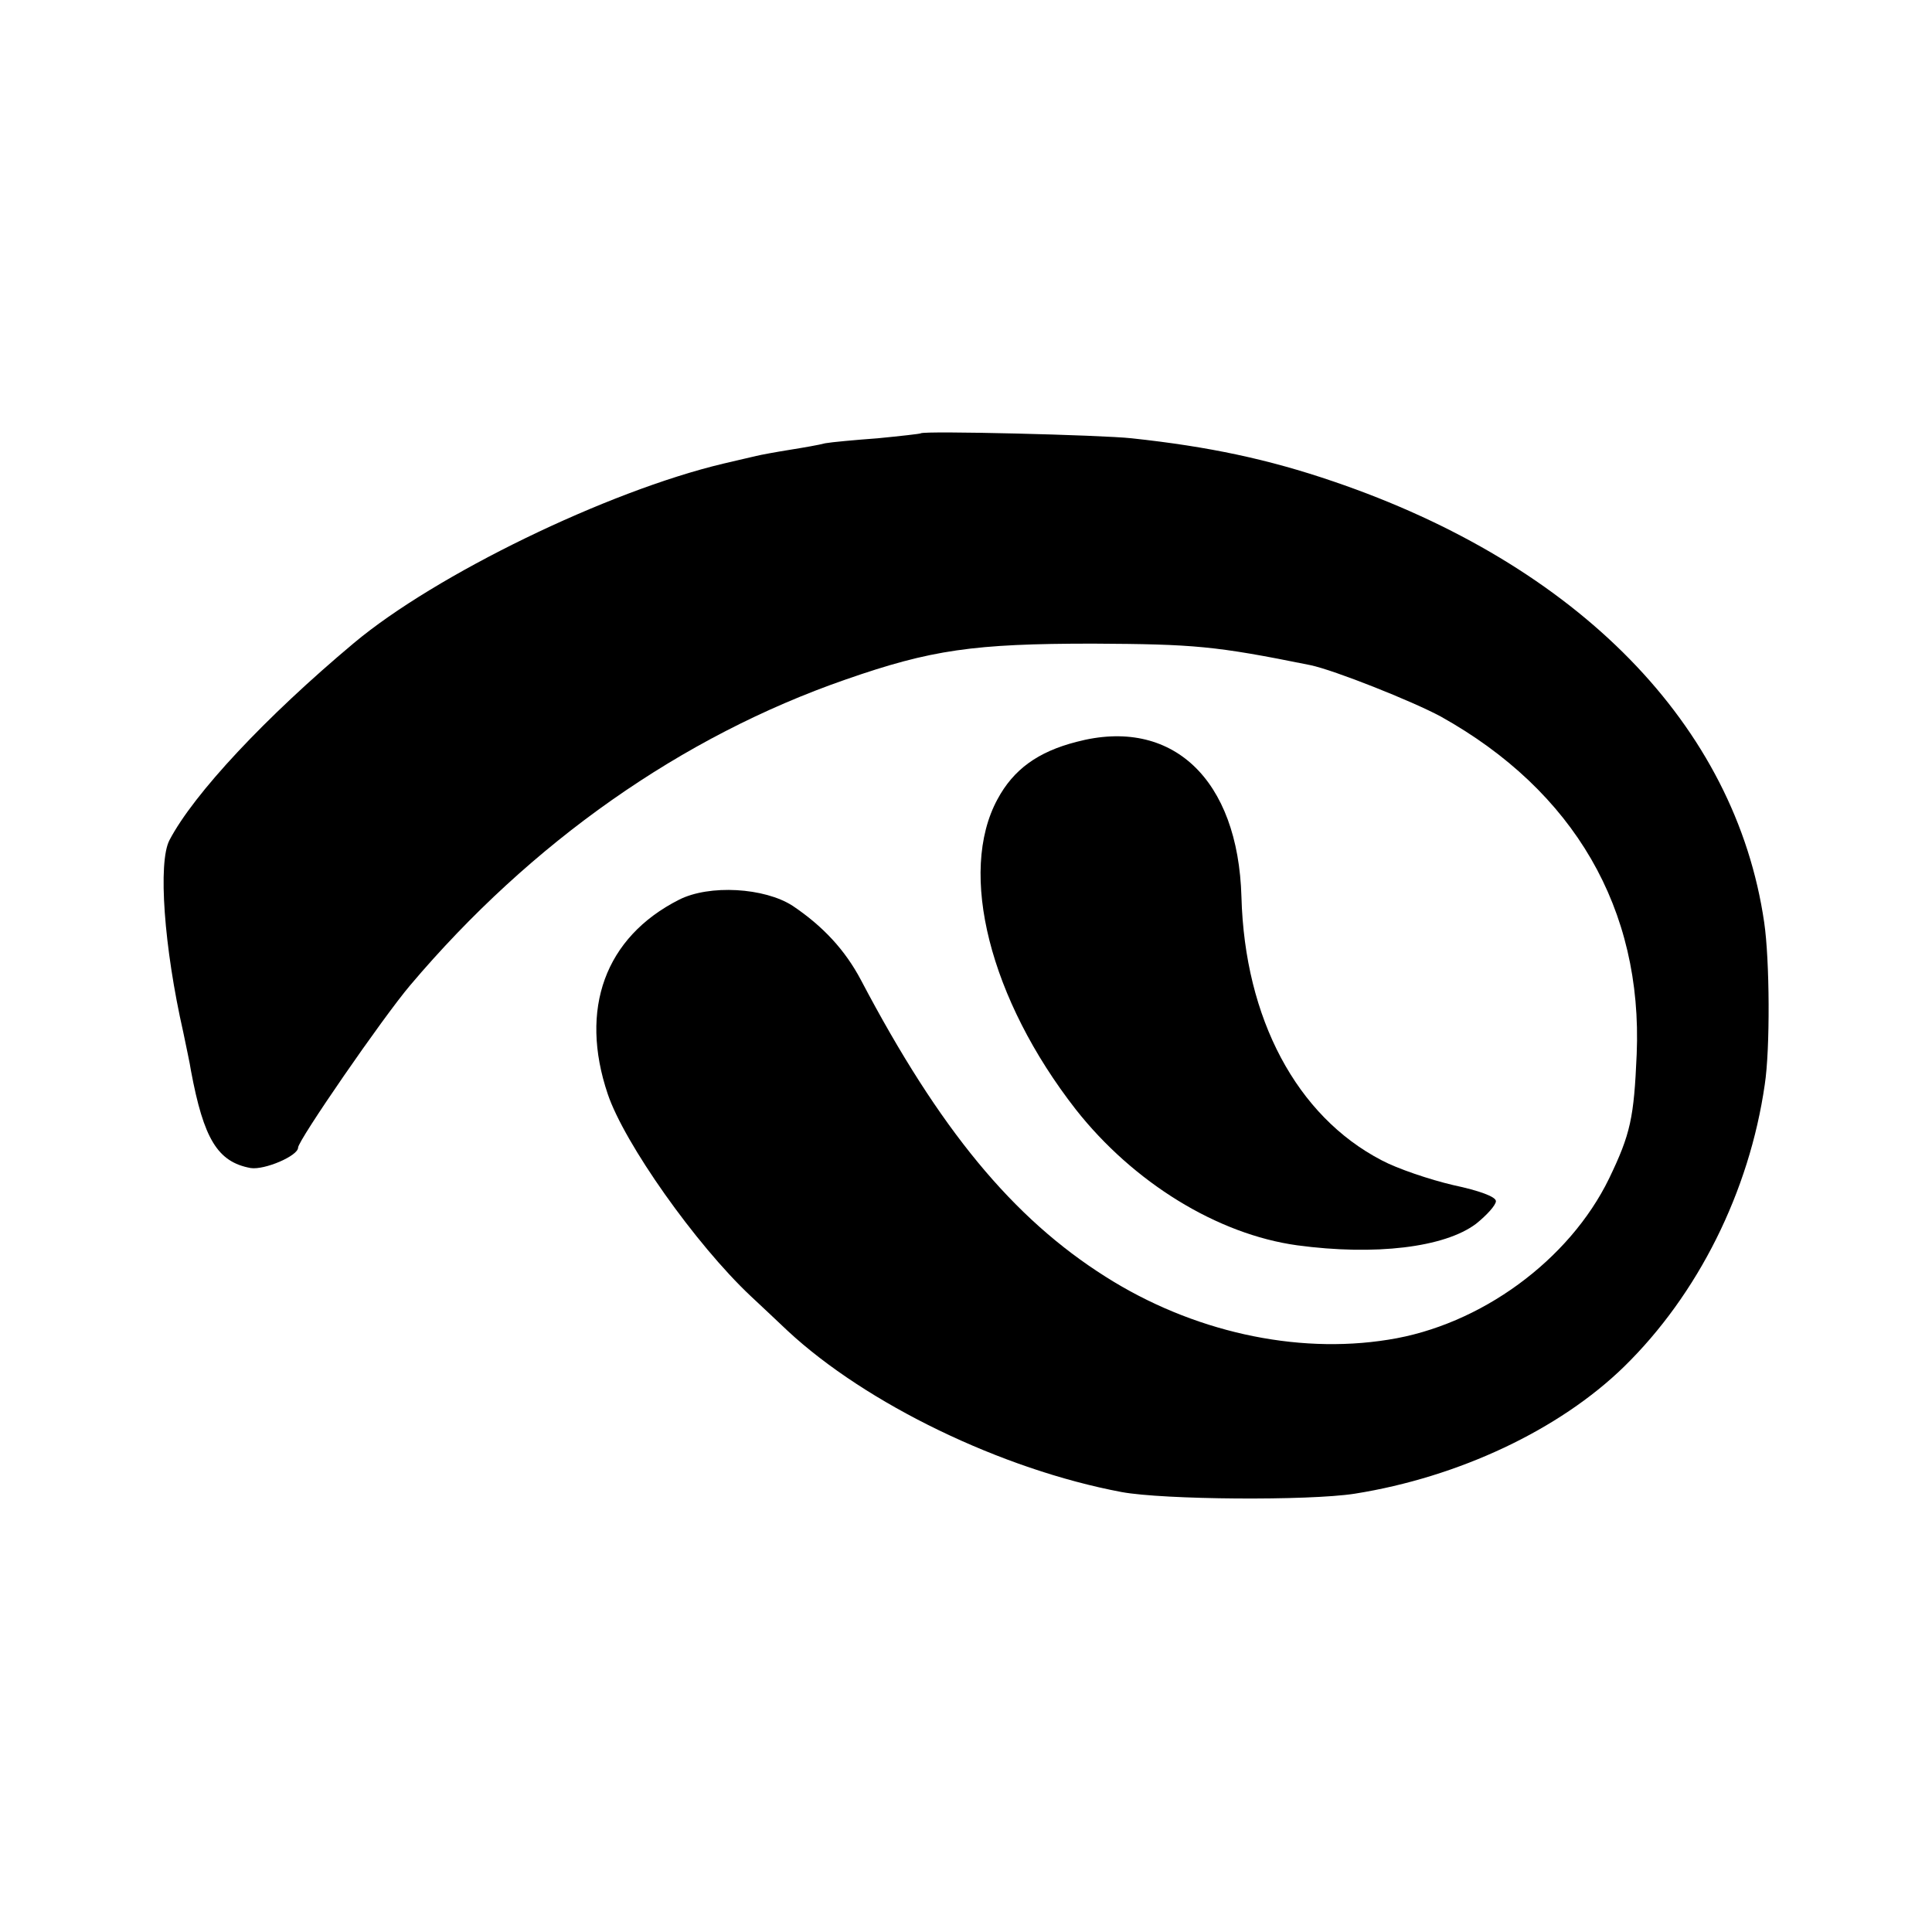
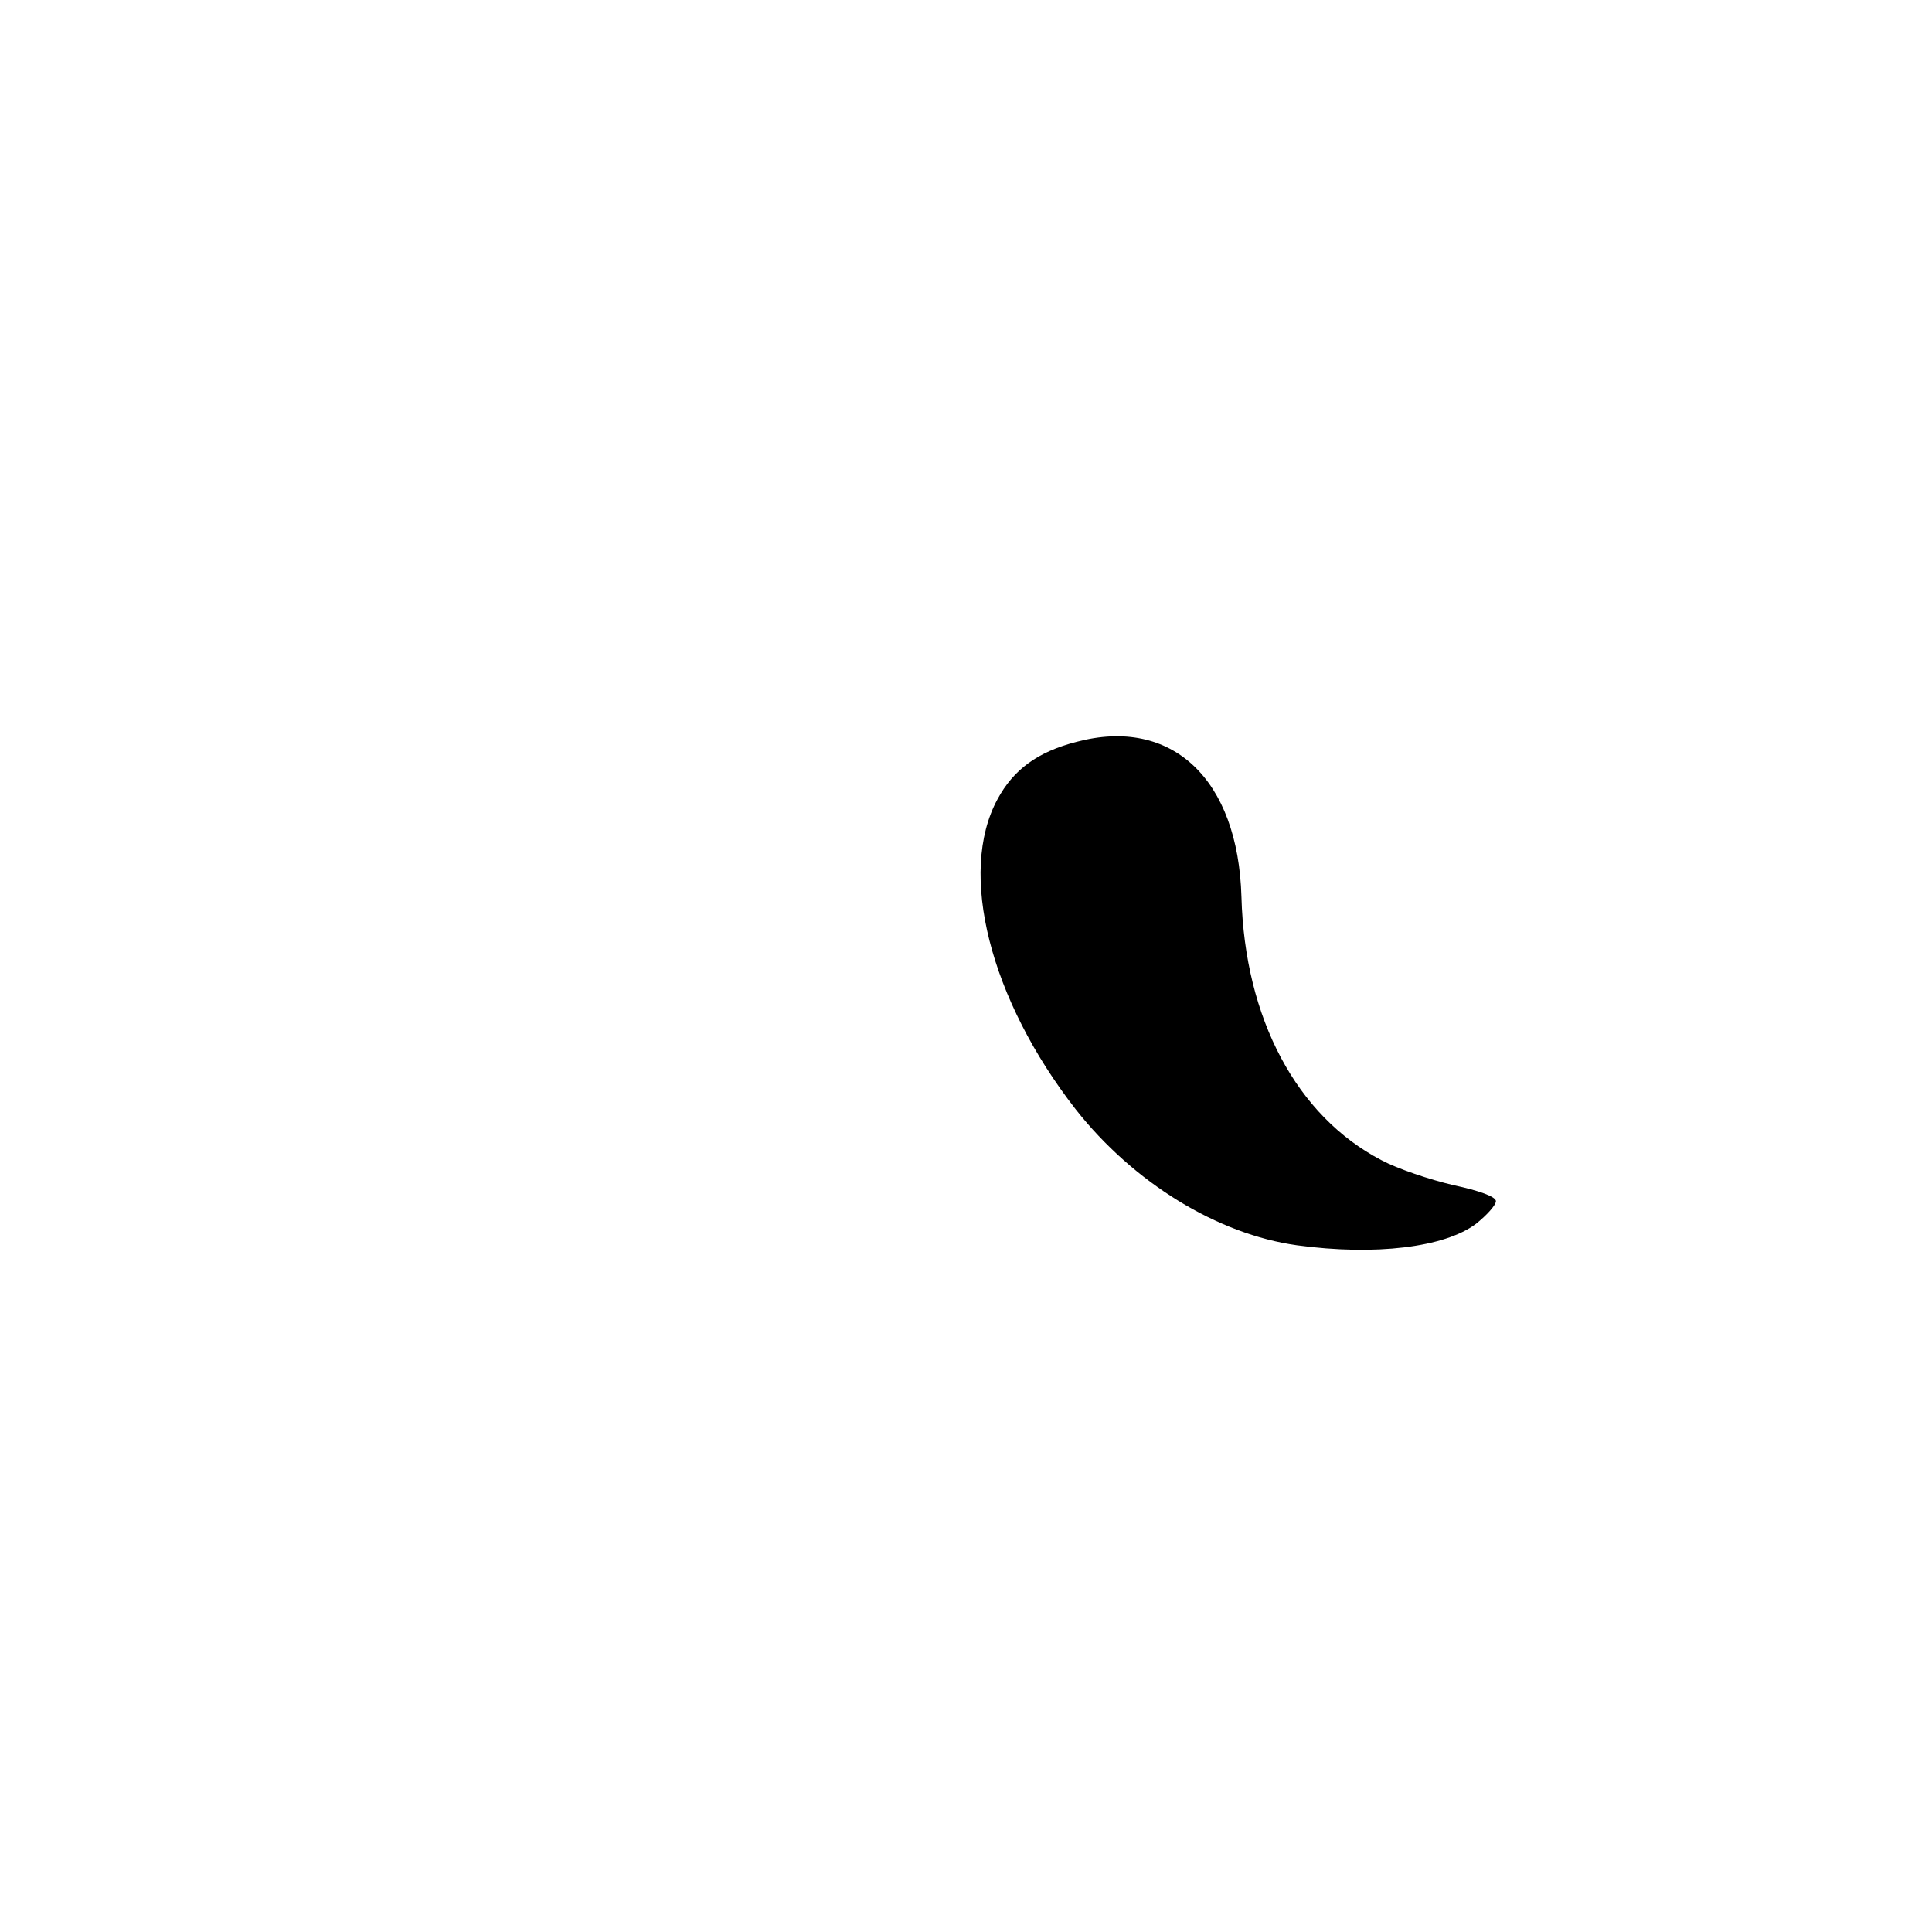
<svg xmlns="http://www.w3.org/2000/svg" version="1.0" width="350pt" height="350pt" viewBox="0 0 350 350" preserveAspectRatio="xMidYMid meet">
  <g transform="translate(0,350) scale(0.1,-0.1)" fill="#000000" stroke="none">
-     <path d="M1668 2715 c-1 -1 -37 -5 -78 -9 -41 -3 -84 -7 -95 -9 -11 -3 -40 -8 -65 -12 -25 -4 -52 -9 -60 -11 -8 -2 -35 -8 -60 -14 -210 -50 -521 -201 -669 -325 -160 -134 -290 -273 -334 -357 -21 -40 -10 -194 25 -348 5 -25 12 -56 14 -70 23 -123 48 -165 108 -176 25 -4 86 22 86 37 0 13 153 235 203 294 219 259 492 451 789 554 155 54 232 65 448 65 184 -1 221 -4 394 -39 43 -9 184 -65 236 -93 242 -135 366 -349 355 -612 -5 -115 -11 -144 -50 -225 -72 -148 -233 -266 -400 -292 -168 -27 -356 15 -512 114 -168 106 -301 267 -443 537 -29 55 -69 98 -124 135 -51 33 -151 39 -206 11 -134 -68 -181 -198 -129 -352 30 -89 159 -272 259 -366 16 -15 46 -43 67 -63 142 -132 387 -251 605 -292 76 -14 338 -16 422 -3 189 30 371 116 488 230 134 131 227 317 255 511 10 65 9 226 -1 294 -52 357 -337 648 -781 799 -117 40 -225 63 -365 78 -54 6 -377 14 -382 9z" />
    <path d="M1950 2156 c-70 -18 -114 -50 -143 -104 -72 -133 -14 -362 142 -562 104 -132 256 -226 401 -246 141 -19 267 -4 324 39 20 16 36 34 36 41 0 8 -30 19 -77 29 -43 10 -102 30 -130 45 -154 80 -248 257 -254 477 -6 214 -126 327 -299 281z" />
  </g>
</svg>